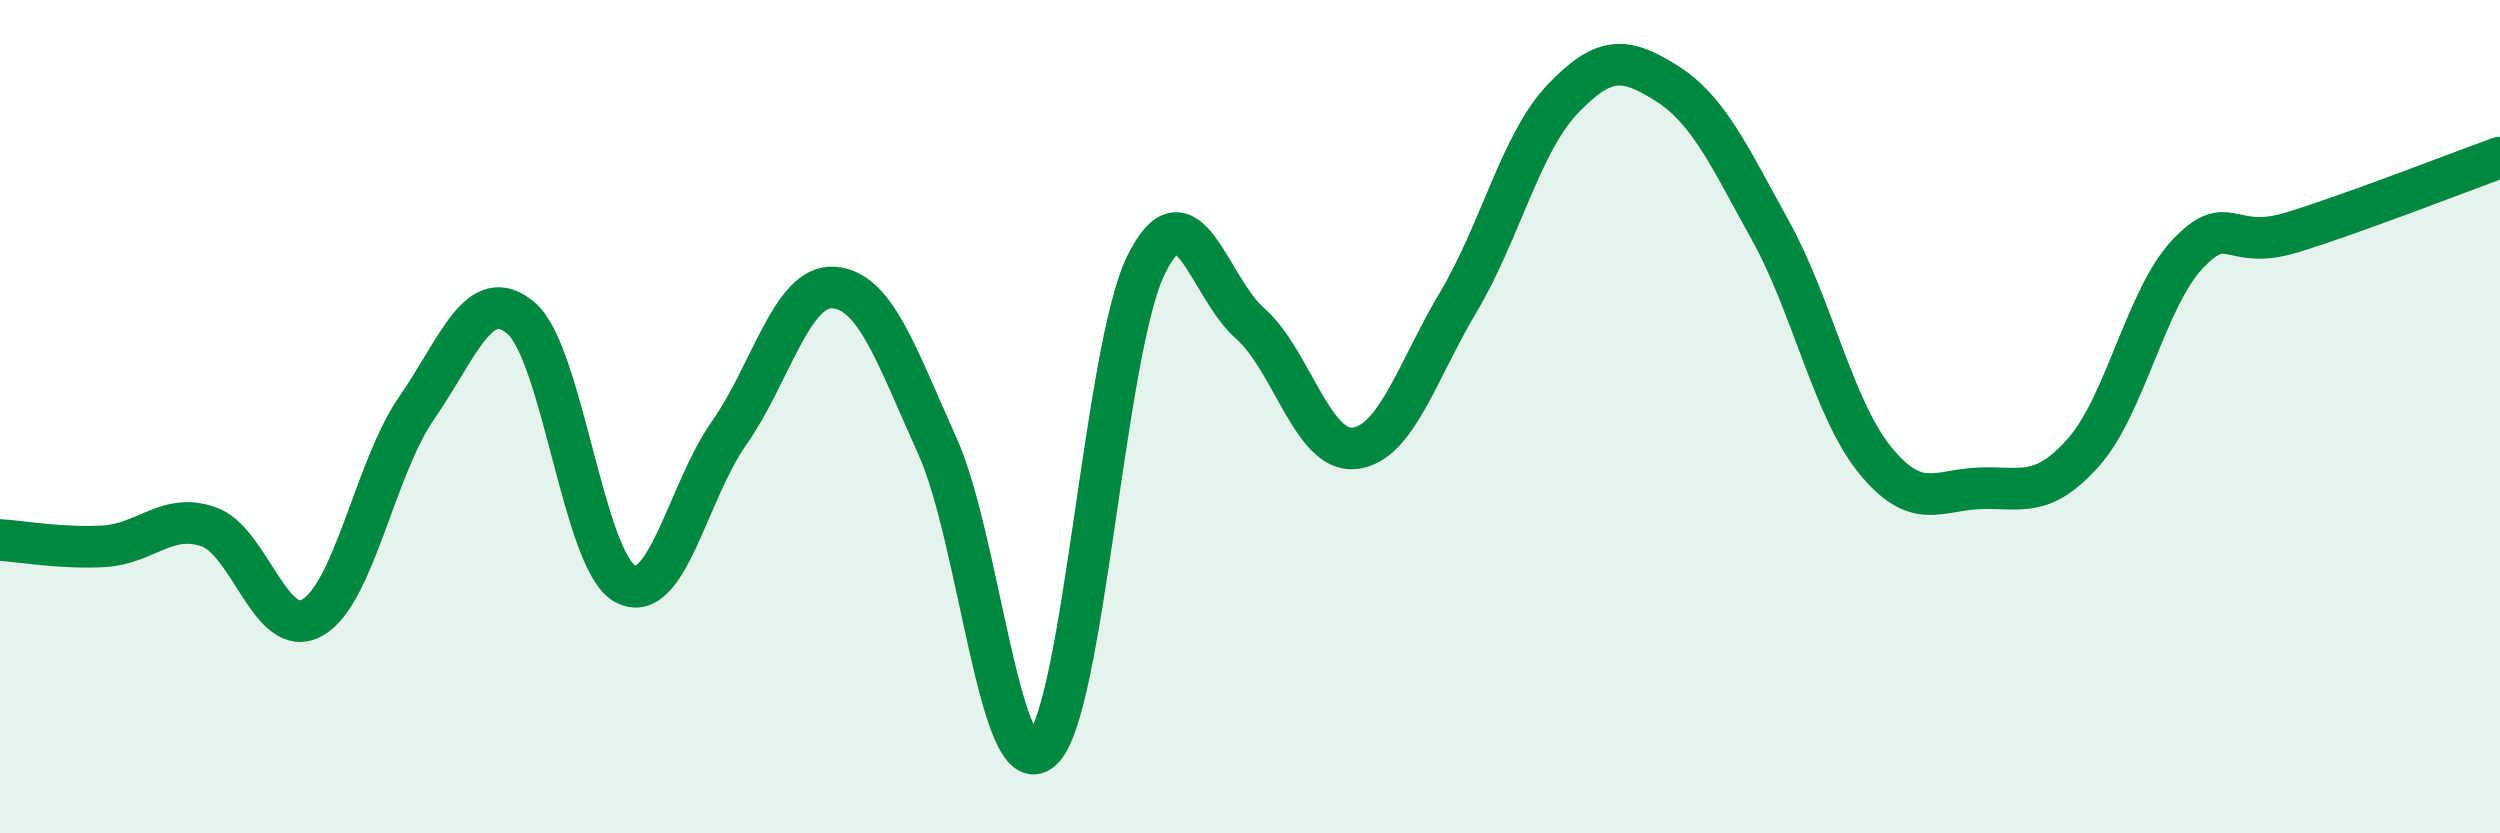
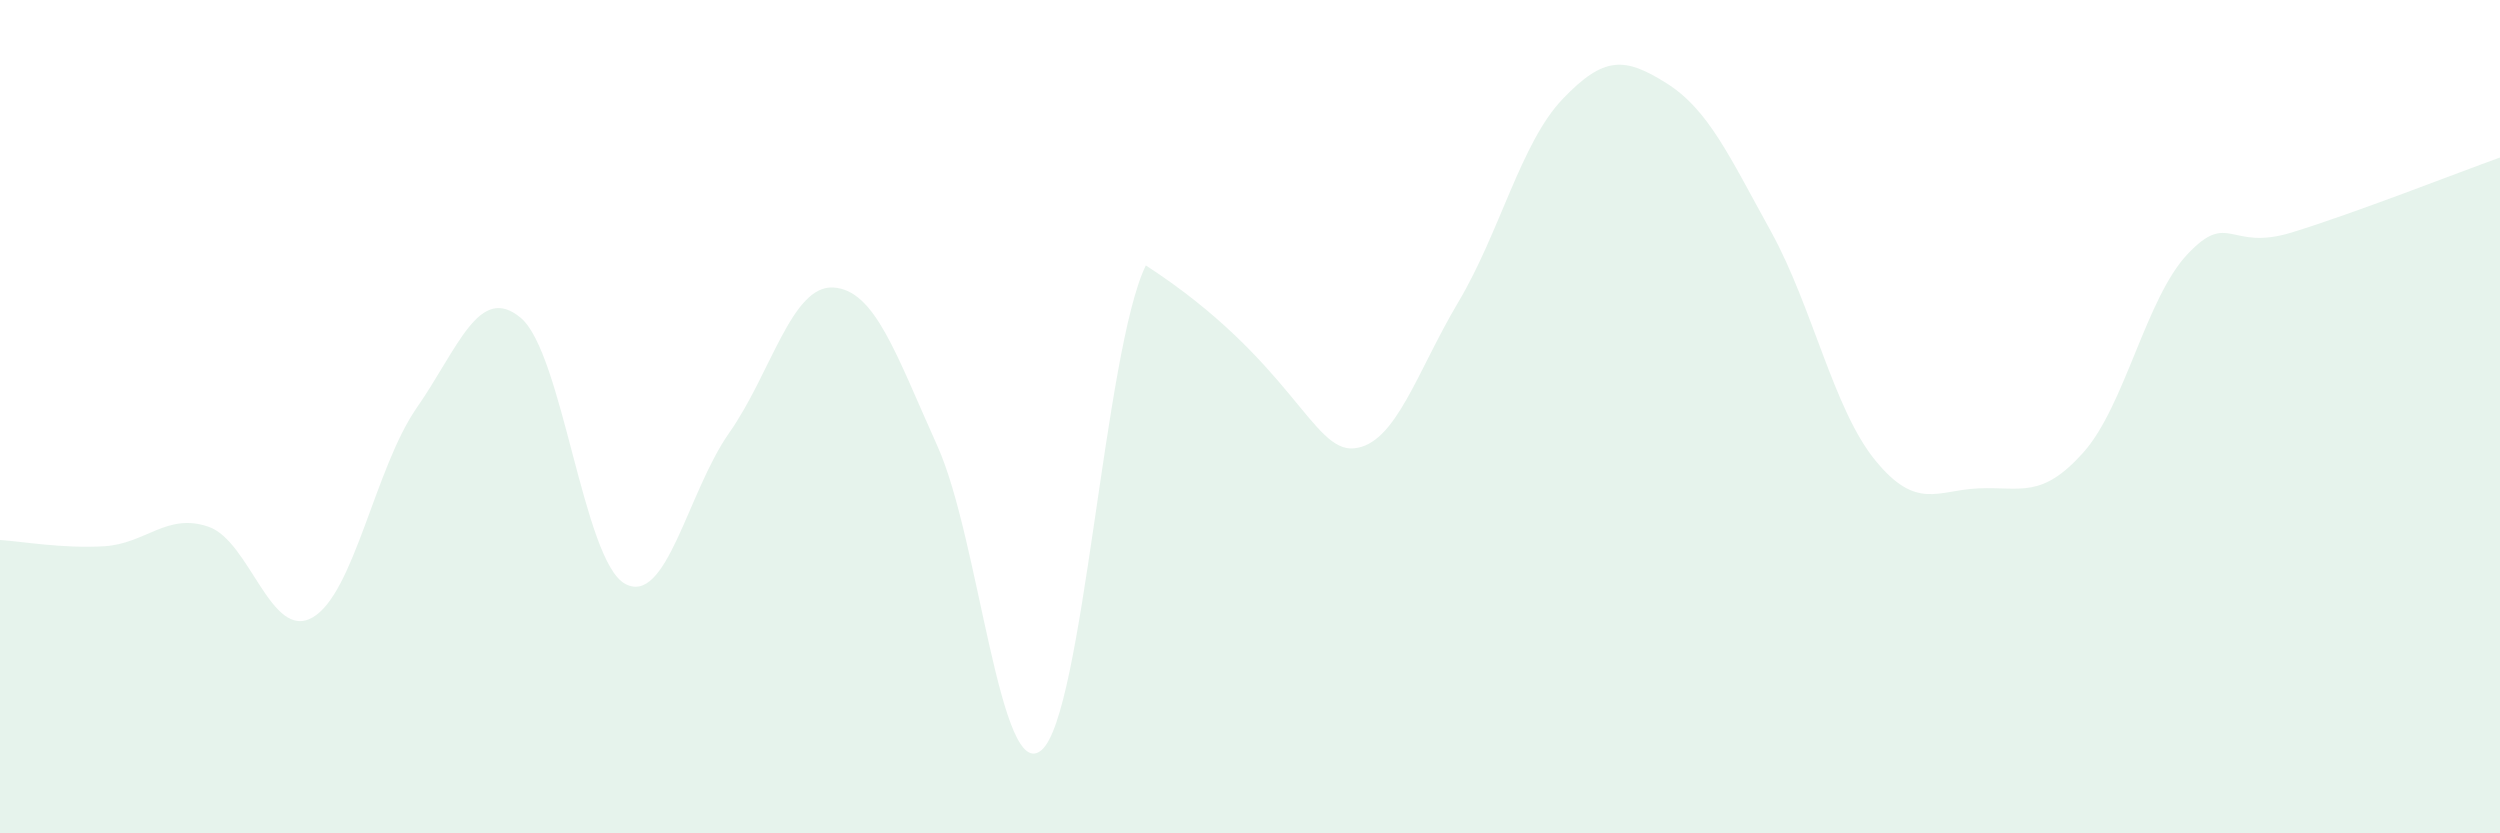
<svg xmlns="http://www.w3.org/2000/svg" width="60" height="20" viewBox="0 0 60 20">
-   <path d="M 0,12.96 C 0.5,12.99 1.5,13.17 2.5,13.11 C 3.5,13.05 4,12.3 5,12.64 C 6,12.98 6.5,15.39 7.5,14.82 C 8.5,14.25 9,11.23 10,9.79 C 11,8.35 11.5,6.79 12.5,7.63 C 13.5,8.47 14,13.46 15,14.01 C 16,14.56 16.5,11.81 17.5,10.39 C 18.5,8.97 19,6.84 20,6.9 C 21,6.96 21.5,8.49 22.5,10.71 C 23.5,12.93 24,18.87 25,18 C 26,17.13 26.5,8.42 27.5,6.37 C 28.5,4.32 29,6.88 30,7.76 C 31,8.64 31.5,10.86 32.5,10.76 C 33.5,10.66 34,8.93 35,7.25 C 36,5.57 36.5,3.43 37.5,2.38 C 38.5,1.33 39,1.37 40,2 C 41,2.63 41.5,3.74 42.5,5.55 C 43.5,7.36 44,9.81 45,11.04 C 46,12.27 46.5,11.76 47.5,11.72 C 48.5,11.68 49,11.98 50,10.86 C 51,9.74 51.5,7.16 52.5,6.1 C 53.5,5.04 53.5,6.04 55,5.58 C 56.5,5.12 59,4.14 60,3.78L60 20L0 20Z" fill="#008740" opacity="0.1" stroke-linecap="round" stroke-linejoin="round" />
-   <path d="M 0,12.96 C 0.5,12.99 1.5,13.17 2.5,13.11 C 3.5,13.05 4,12.3 5,12.64 C 6,12.98 6.5,15.39 7.5,14.82 C 8.5,14.25 9,11.23 10,9.79 C 11,8.35 11.5,6.79 12.5,7.63 C 13.5,8.47 14,13.46 15,14.01 C 16,14.56 16.5,11.81 17.5,10.39 C 18.5,8.97 19,6.84 20,6.9 C 21,6.96 21.5,8.49 22.5,10.71 C 23.5,12.93 24,18.87 25,18 C 26,17.13 26.5,8.42 27.5,6.37 C 28.5,4.32 29,6.88 30,7.76 C 31,8.64 31.5,10.86 32.5,10.76 C 33.5,10.66 34,8.93 35,7.25 C 36,5.57 36.5,3.43 37.5,2.38 C 38.5,1.33 39,1.37 40,2 C 41,2.63 41.5,3.74 42.5,5.55 C 43.5,7.36 44,9.81 45,11.04 C 46,12.27 46.5,11.76 47.5,11.72 C 48.5,11.68 49,11.98 50,10.86 C 51,9.74 51.5,7.16 52.5,6.1 C 53.5,5.04 53.5,6.04 55,5.58 C 56.5,5.12 59,4.14 60,3.78" stroke="#008740" stroke-width="1" fill="none" stroke-linecap="round" stroke-linejoin="round" />
+   <path d="M 0,12.96 C 0.5,12.99 1.5,13.17 2.5,13.11 C 3.5,13.05 4,12.3 5,12.64 C 6,12.98 6.5,15.39 7.5,14.82 C 8.5,14.25 9,11.23 10,9.79 C 11,8.35 11.5,6.79 12.5,7.63 C 13.5,8.47 14,13.46 15,14.01 C 16,14.56 16.5,11.81 17.5,10.39 C 18.5,8.97 19,6.84 20,6.9 C 21,6.96 21.5,8.49 22.5,10.71 C 23.5,12.93 24,18.87 25,18 C 26,17.13 26.5,8.42 27.5,6.37 C 31,8.64 31.5,10.86 32.5,10.76 C 33.5,10.66 34,8.93 35,7.25 C 36,5.57 36.5,3.43 37.5,2.38 C 38.5,1.33 39,1.37 40,2 C 41,2.63 41.5,3.74 42.5,5.55 C 43.5,7.36 44,9.81 45,11.04 C 46,12.27 46.5,11.76 47.5,11.72 C 48.5,11.68 49,11.98 50,10.86 C 51,9.74 51.5,7.16 52.5,6.1 C 53.5,5.04 53.5,6.04 55,5.58 C 56.5,5.12 59,4.14 60,3.78L60 20L0 20Z" fill="#008740" opacity="0.1" stroke-linecap="round" stroke-linejoin="round" />
</svg>